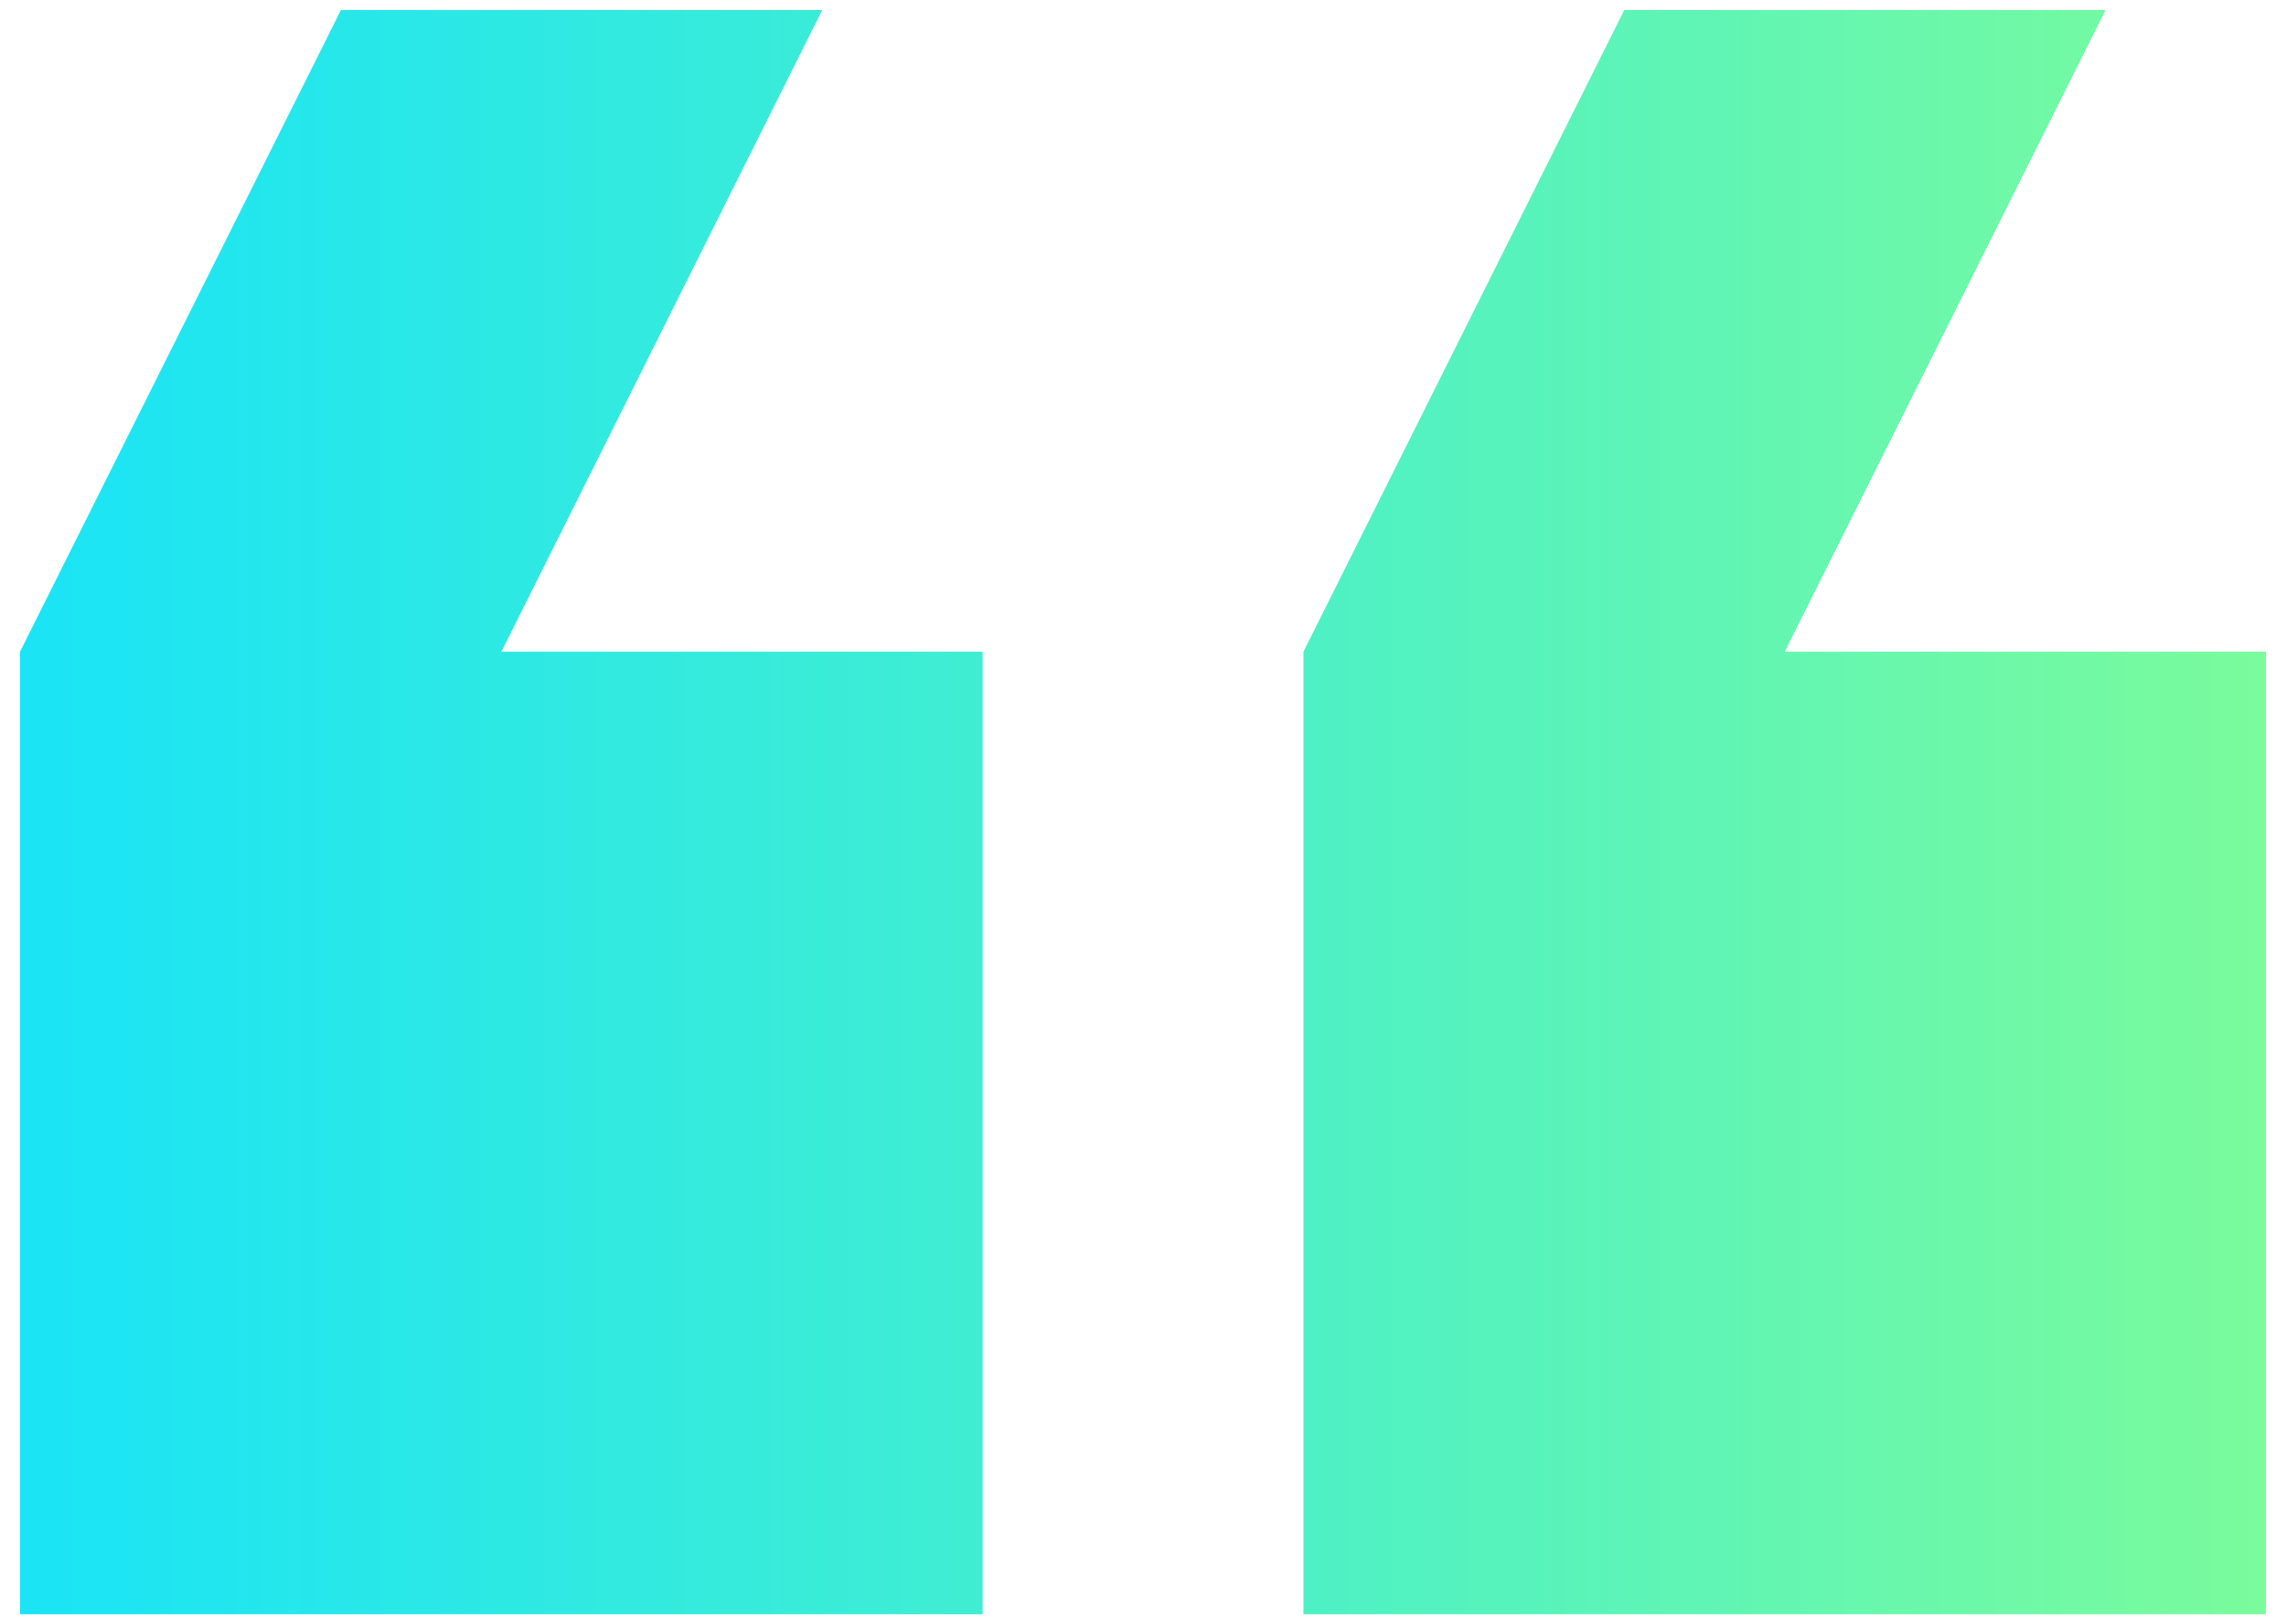
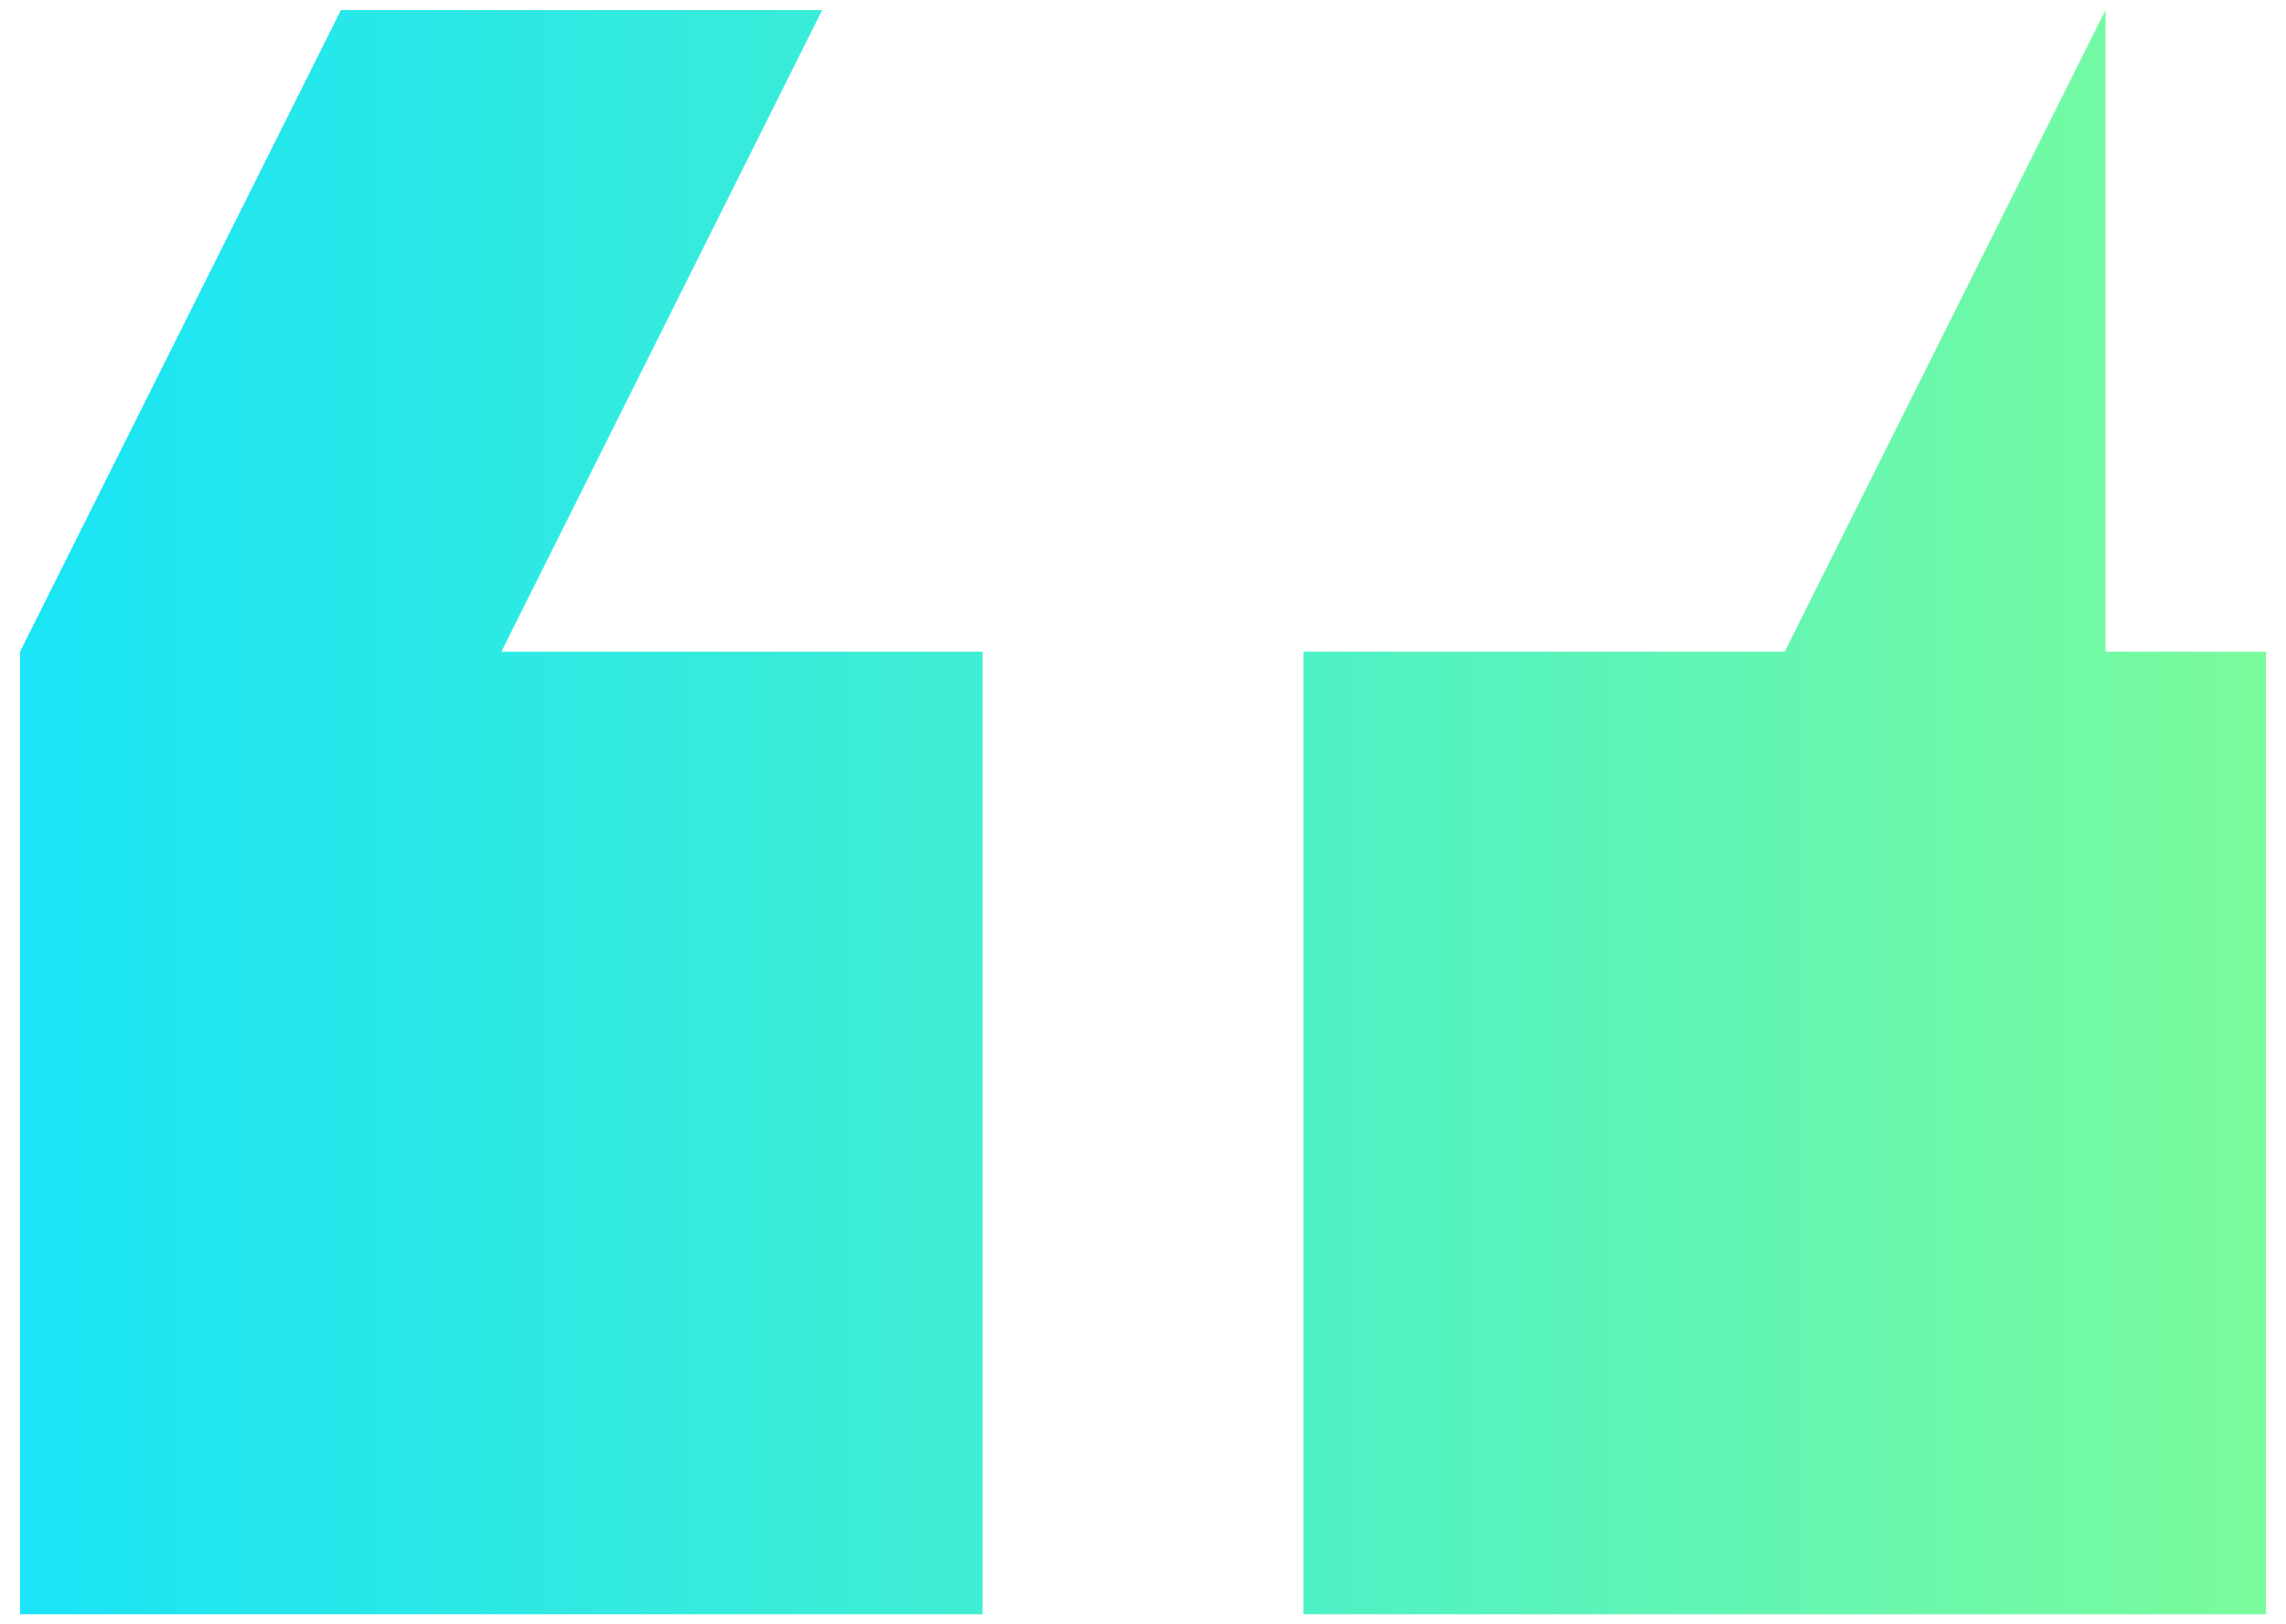
<svg xmlns="http://www.w3.org/2000/svg" width="38" height="27" viewBox="0 0 38 27" fill="none">
-   <path d="M13.667 0.167L8.334 10.833H16.334V26.833H0.333V10.833L5.667 0.167H13.667ZM35 0.167L29.667 10.833H37.667V26.833H21.667V10.833L27 0.167H35Z" fill="url(#paint0_linear_667_2308)" />
+   <path d="M13.667 0.167L8.334 10.833H16.334V26.833H0.333V10.833L5.667 0.167H13.667ZM35 0.167L29.667 10.833H37.667V26.833H21.667V10.833H35Z" fill="url(#paint0_linear_667_2308)" />
  <defs>
    <linearGradient id="paint0_linear_667_2308" x1="0.333" y1="13.5" x2="37.667" y2="13.5" gradientUnits="userSpaceOnUse">
      <stop stop-color="#1AE4F6" />
      <stop offset="0.5" stop-color="#46EFCC" />
      <stop offset="1" stop-color="#7AFB9C" />
    </linearGradient>
  </defs>
</svg>